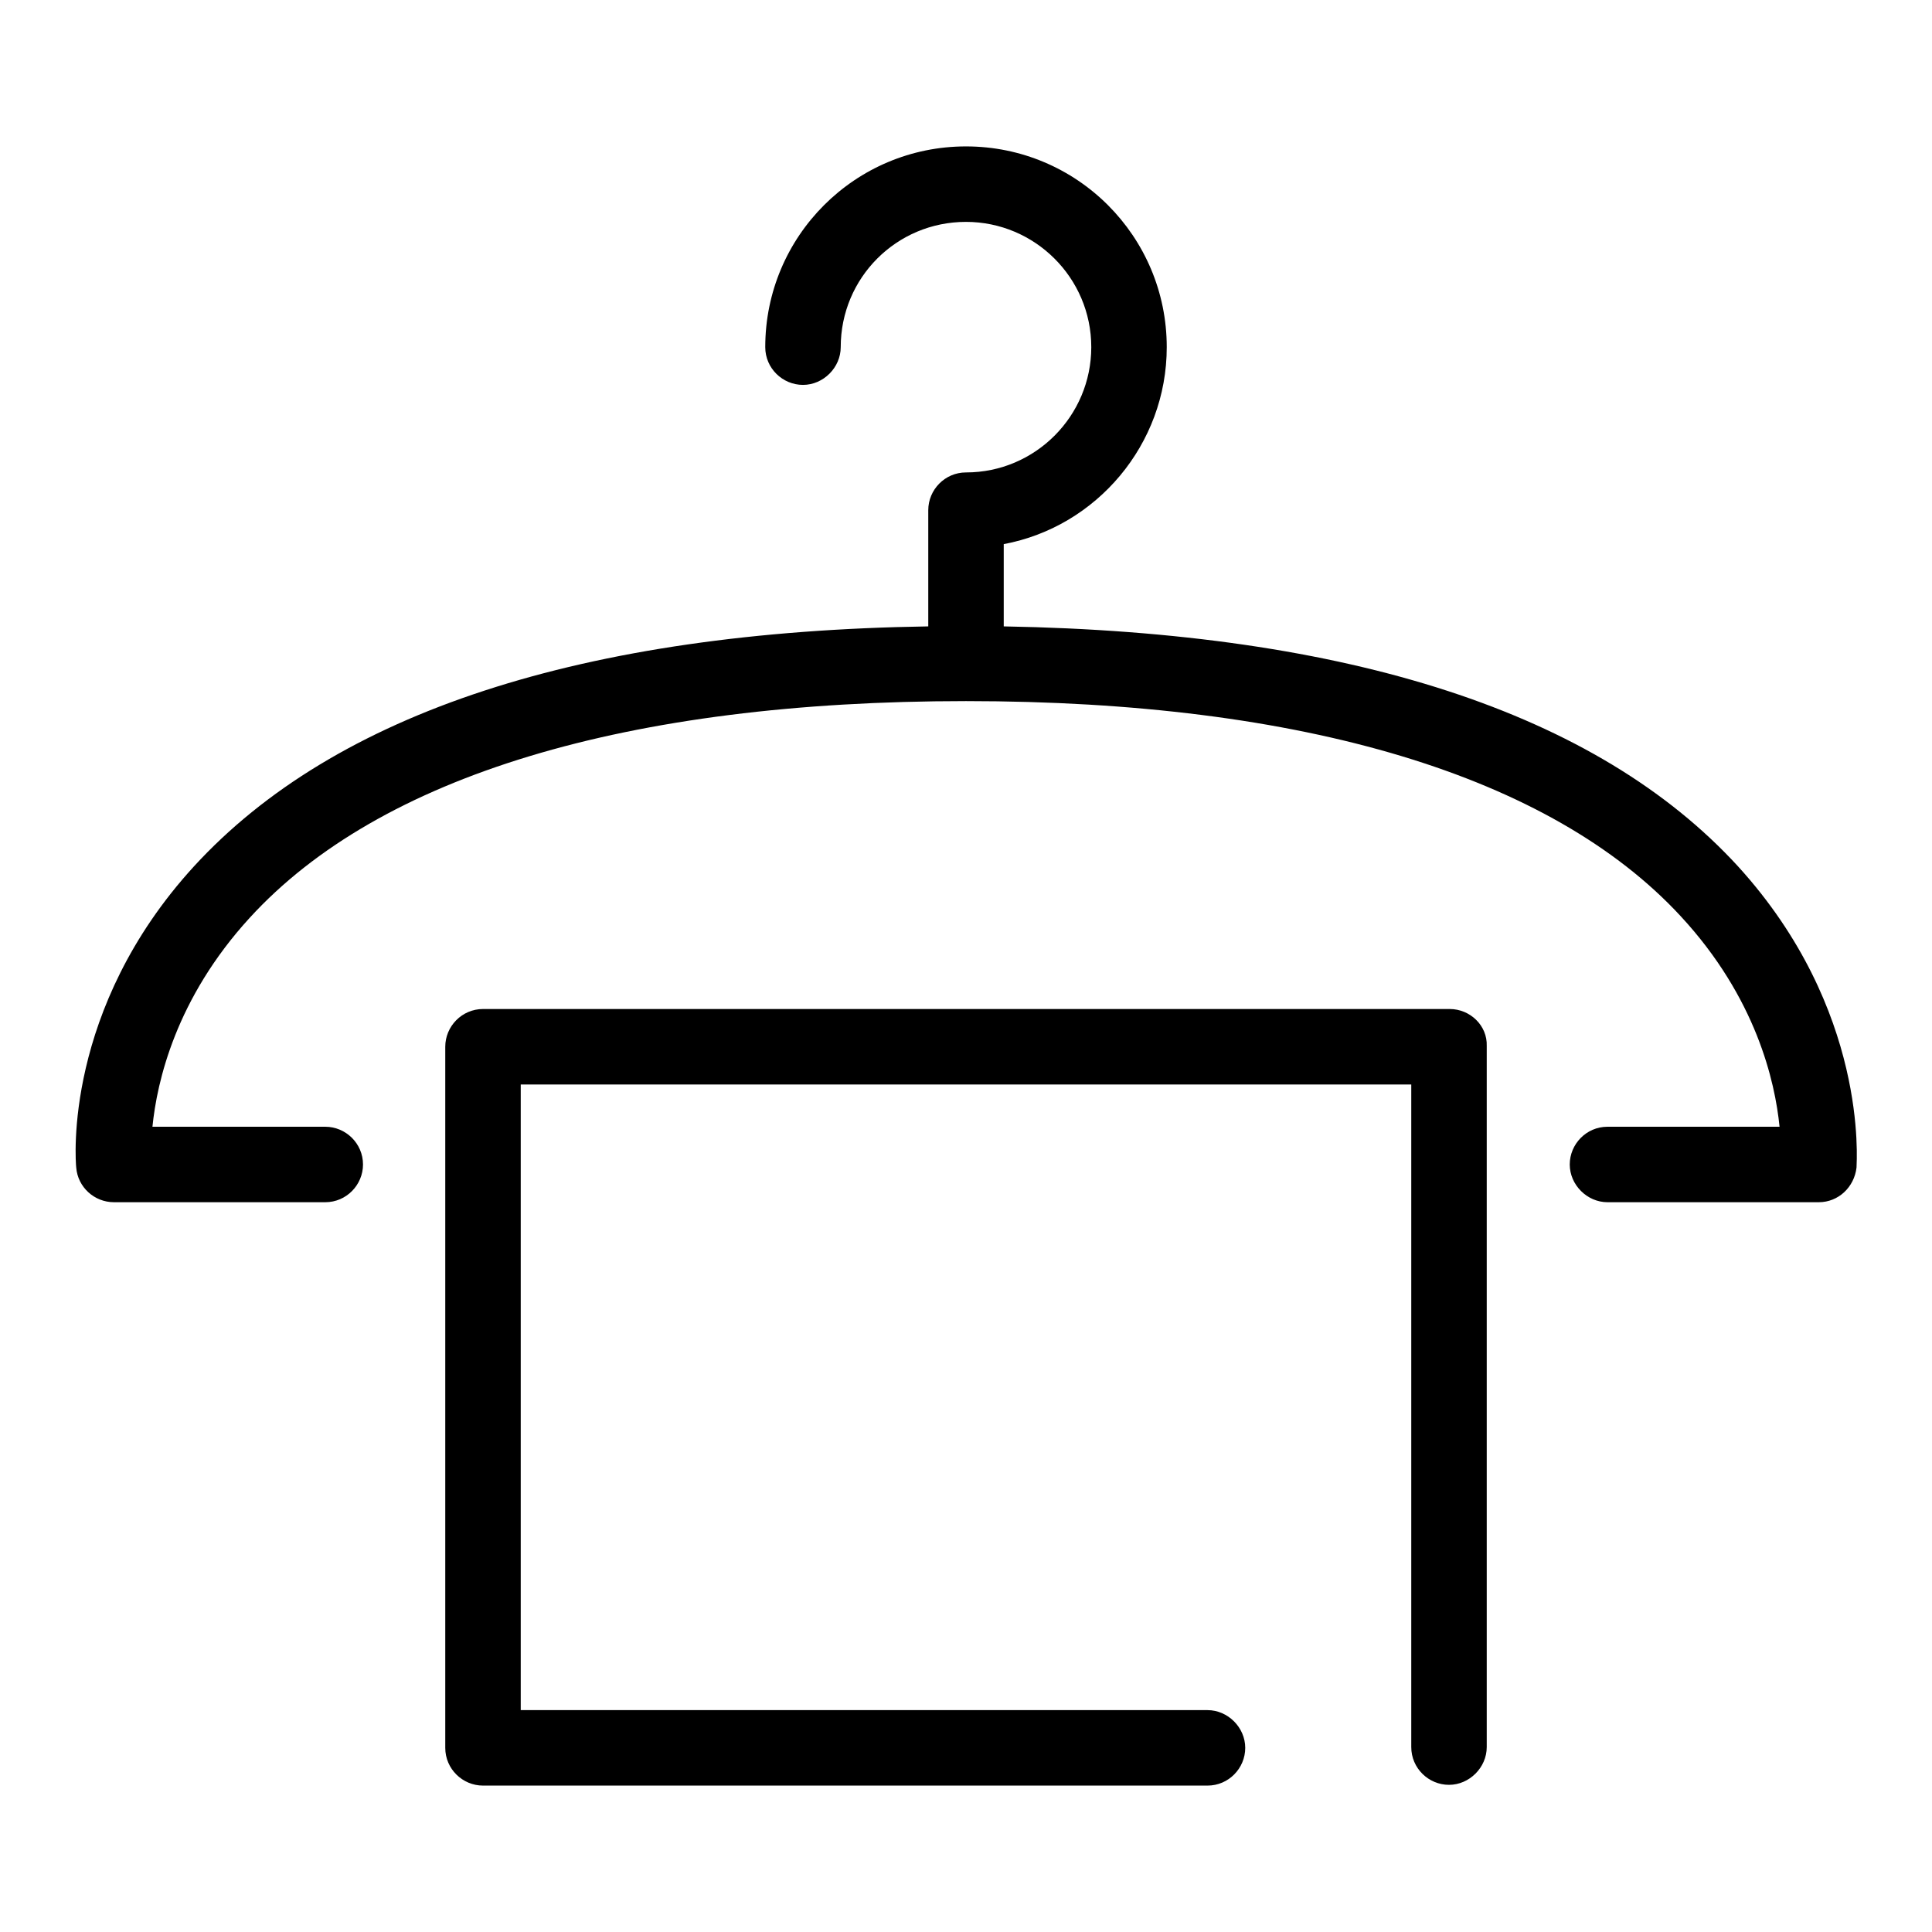
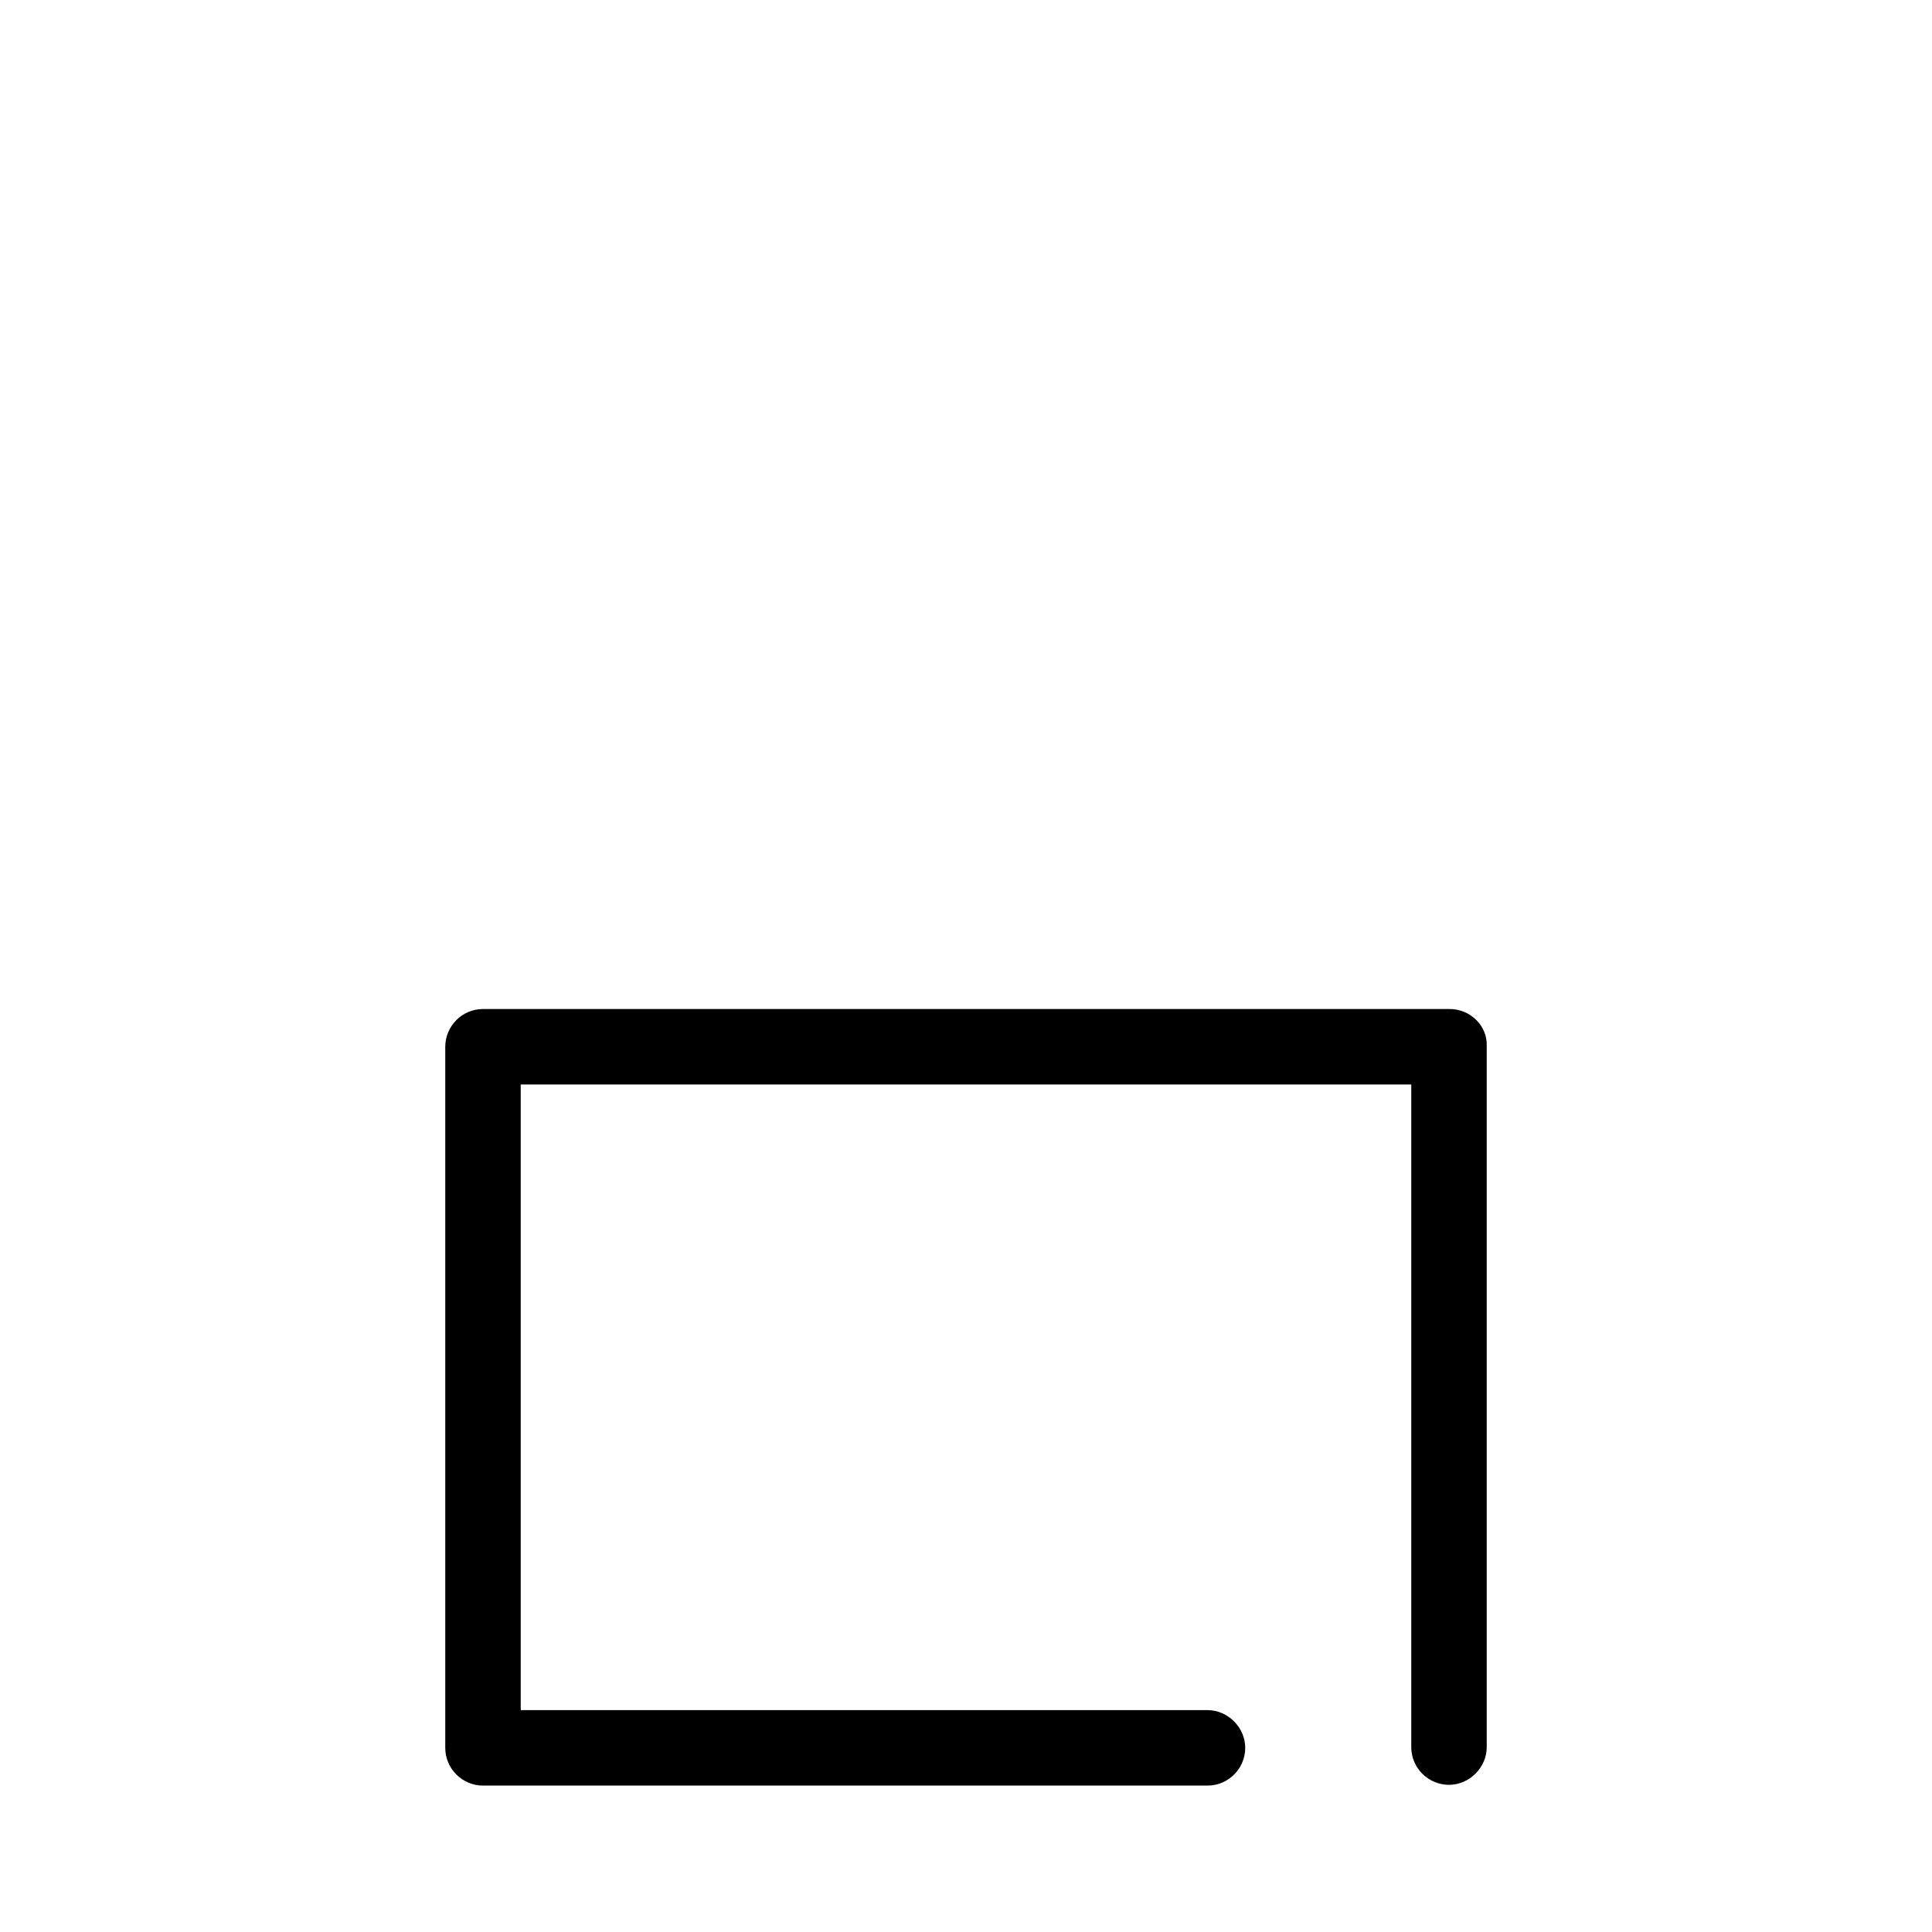
<svg xmlns="http://www.w3.org/2000/svg" version="1.1" x="0px" y="0px" viewBox="0 0 256 256" enable-background="new 0 0 256 256" xml:space="preserve">
  <g>
-     <path fill="#000000" d="M230.3,114.8C211.6,94.4,178.8,83.8,133,83V72.1c12.3-2.3,21.6-13.2,21.6-26.1c0-14.7-11.9-26.6-26.6-26.6 c-14.7,0-26.6,11.9-26.6,26.6c0,2.8,2.3,5,5,5s5-2.3,5-5c0-9.2,7.4-16.6,16.6-16.6c9.1,0,16.6,7.4,16.6,16.6 c0,9.1-7.4,16.6-16.6,16.6c-2.8,0-5,2.3-5,5V83c-45.8,0.7-78.6,11.4-97.3,31.8c-17.3,18.9-15.7,39-15.6,39.9c0.2,2.6,2.4,4.6,5,4.6 h28c2.8,0,5-2.3,5-5c0-2.8-2.3-5-5-5H20.2c0.6-6,3.1-17,12.9-27.7c17.2-18.8,50-28.7,94.9-28.7c44.7,0,77.5,9.9,94.7,28.5 c10,10.8,12.5,21.9,13.1,27.9H213c-2.8,0-5,2.3-5,5s2.3,5,5,5h28c2.6,0,4.7-2,5-4.6C246,153.9,247.6,133.8,230.3,114.8z" />
    <path fill="#000000" d="M192.1,133.7H64c-2.8,0-5,2.3-5,5v92.9c0,2.8,2.3,5,5,5h96c2.8,0,5-2.3,5-5s-2.3-5-5-5H69v-82.9h118v87.8 c0,2.8,2.3,5,5,5s5-2.3,5-5v-92.9C197.1,135.9,194.8,133.7,192.1,133.7z" />
  </g>
</svg>